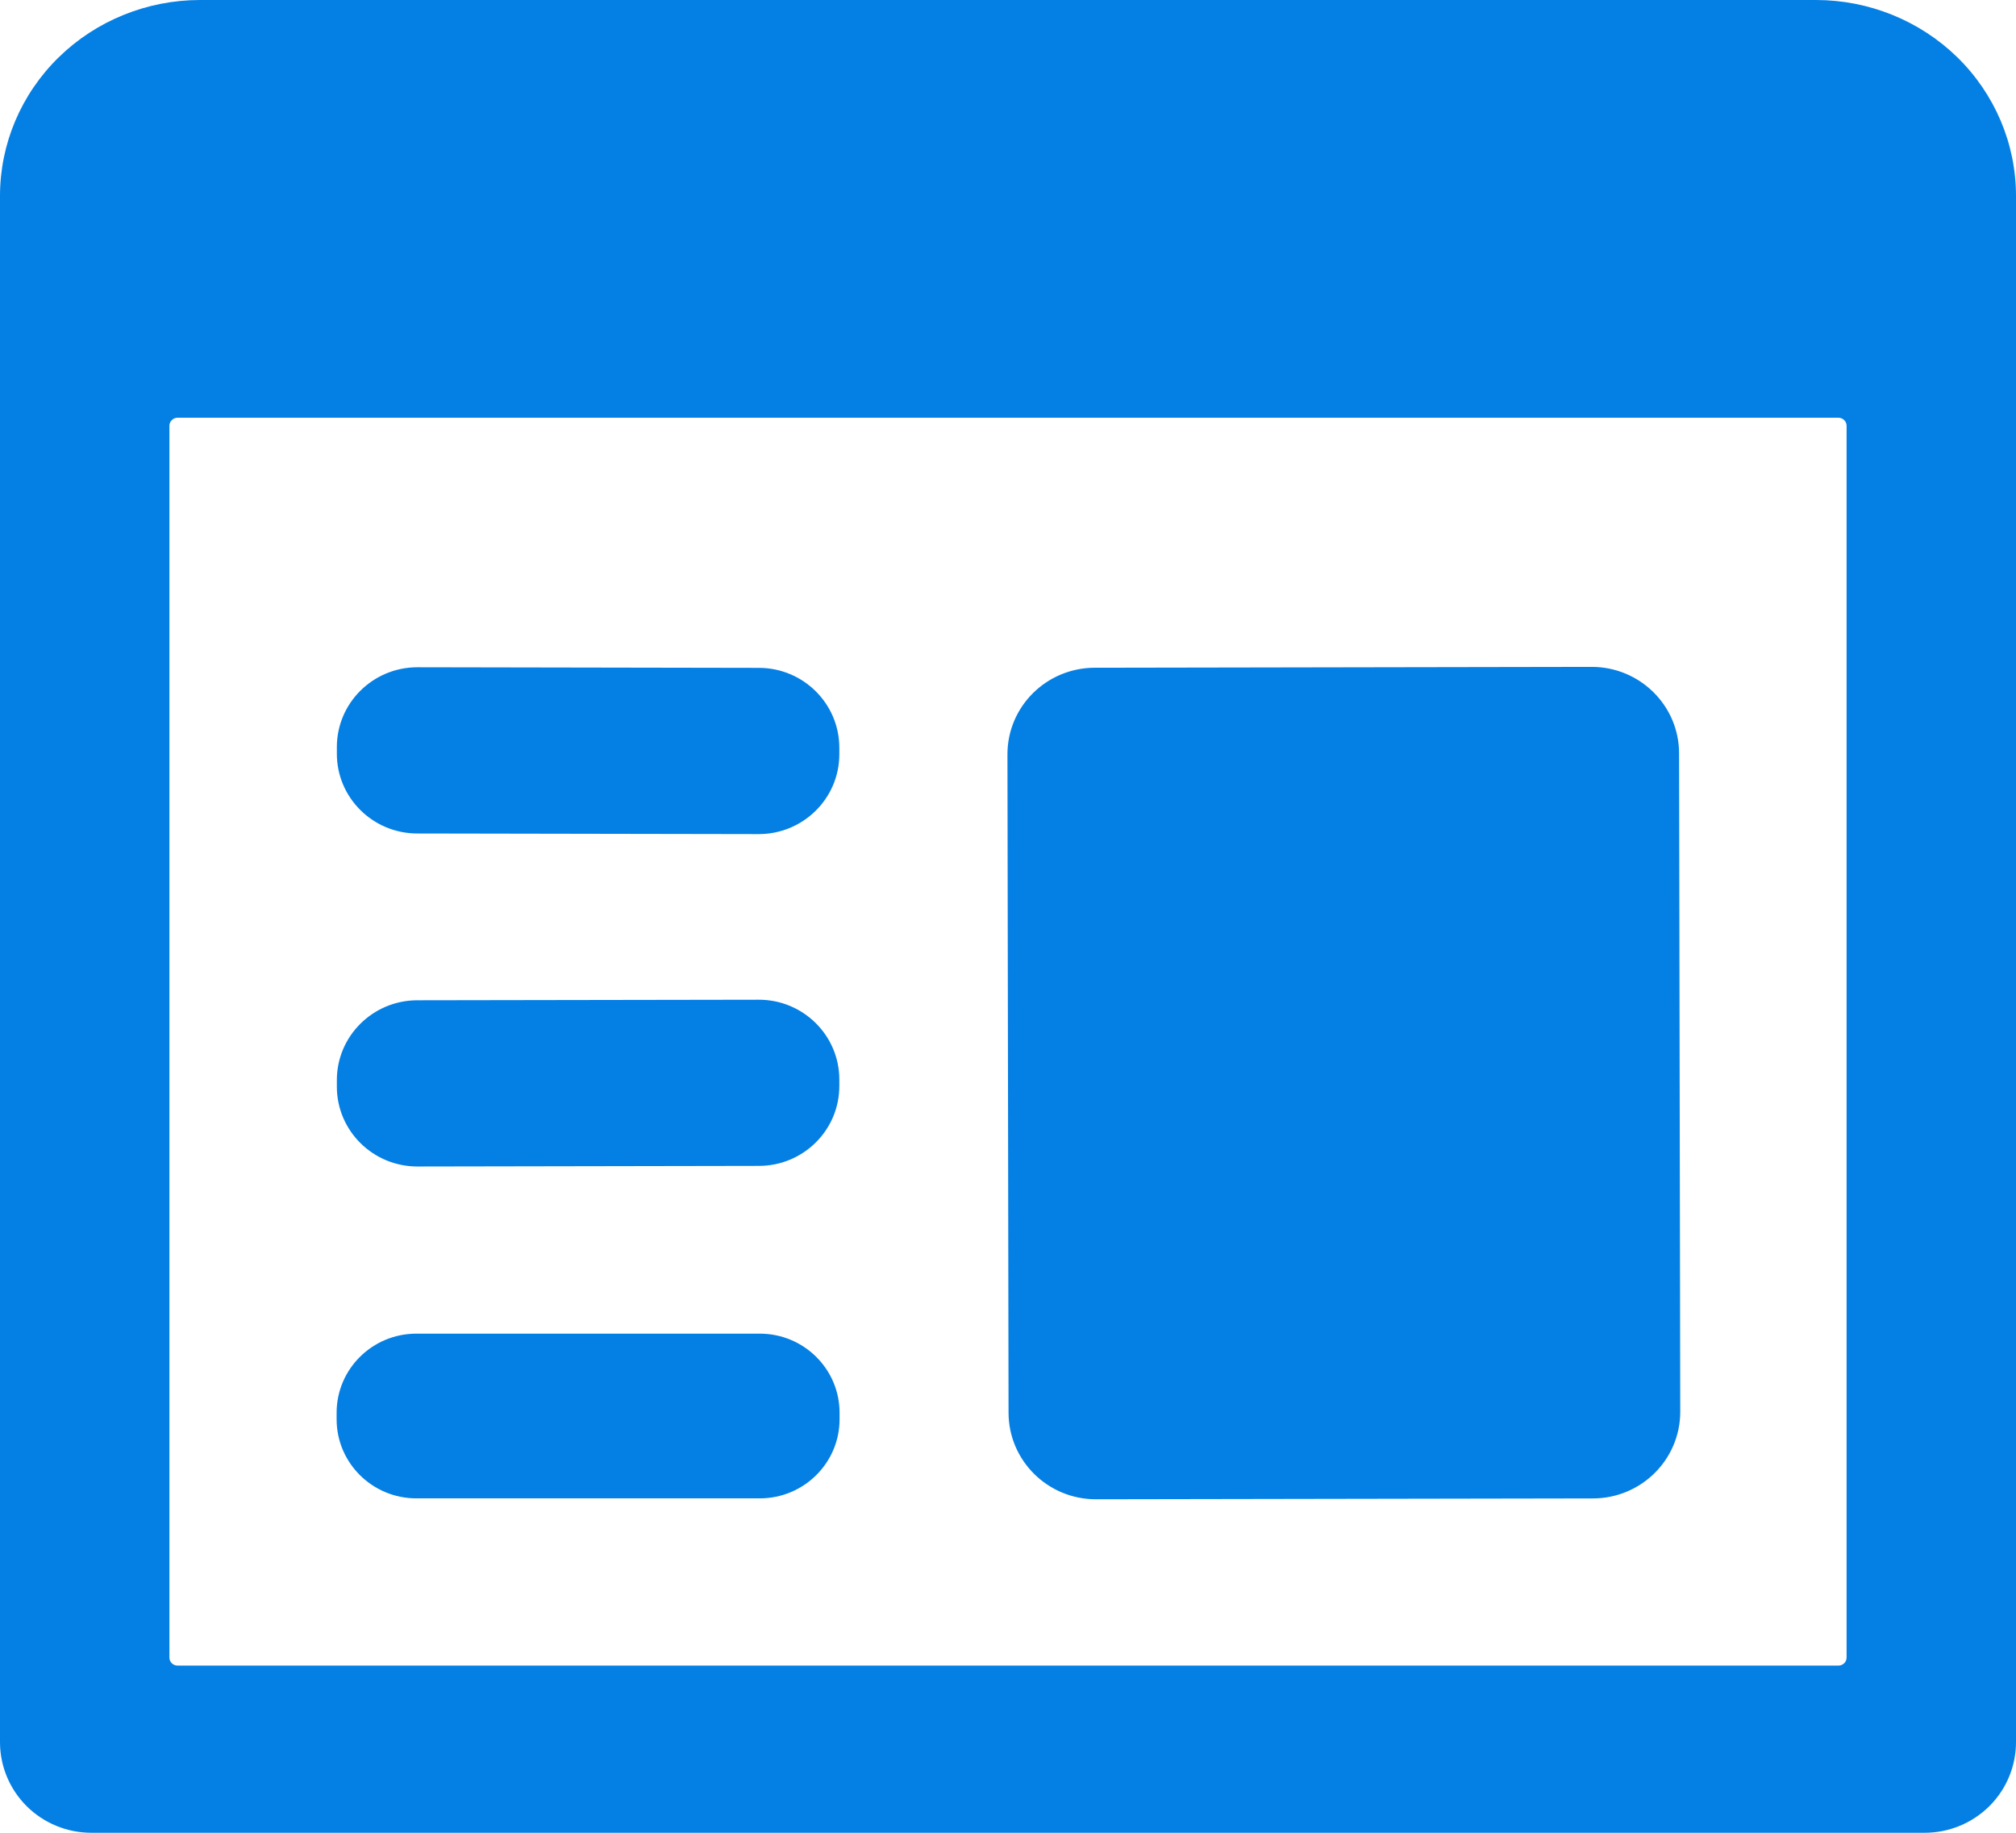
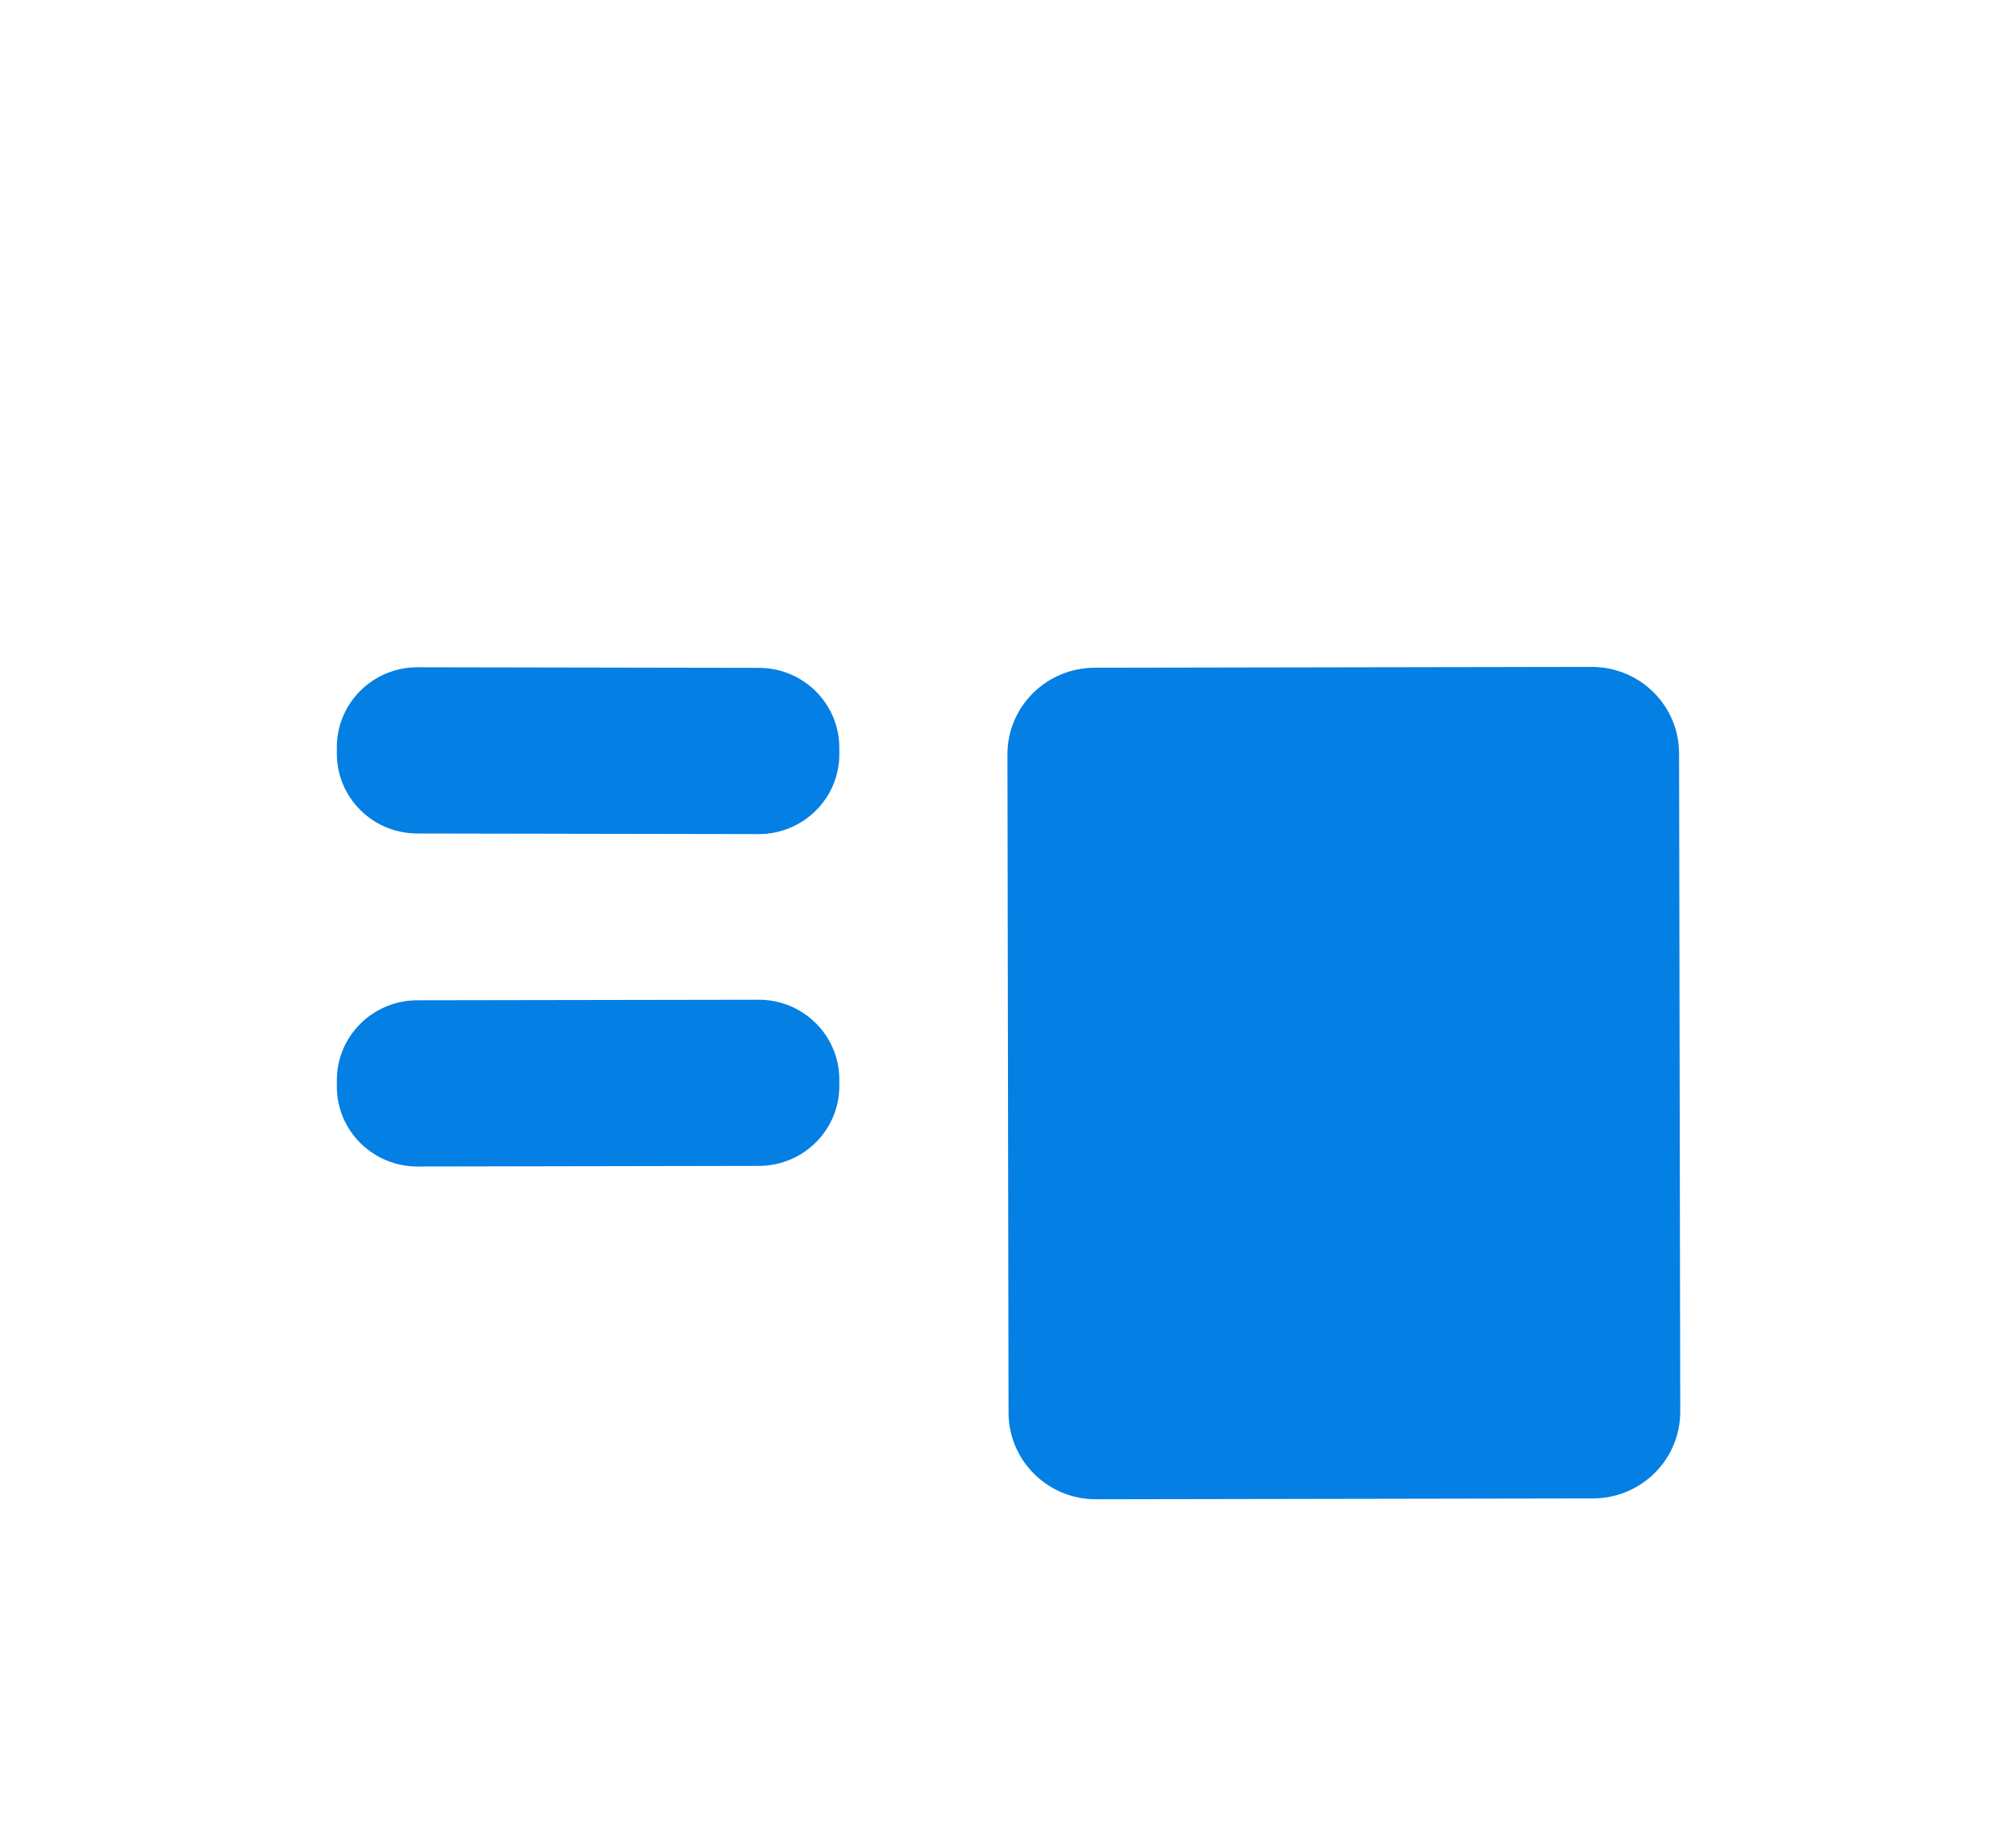
<svg xmlns="http://www.w3.org/2000/svg" width="33" height="30" viewBox="0 0 33 30" fill="none">
-   <path d="M1.496 30C1.099 30 0.719 29.844 0.438 29.566C0.158 29.288 0 28.91 0 28.517V3.207C0 2.356 0.345 1.541 0.96 0.939C1.574 0.338 2.407 0 3.276 0H29.724C30.593 0 31.426 0.338 32.041 0.939C32.655 1.541 33 2.356 33 3.207V28.517C33 28.712 32.961 28.905 32.886 29.085C32.811 29.265 32.701 29.428 32.562 29.566C32.423 29.703 32.258 29.813 32.077 29.887C31.895 29.962 31.701 30 31.504 30H1.496ZM30.227 6.969C30.227 6.934 30.213 6.901 30.188 6.877C30.163 6.852 30.13 6.838 30.095 6.838H2.905C2.87 6.838 2.837 6.852 2.812 6.877C2.787 6.901 2.773 6.934 2.773 6.969V27.132C2.773 27.167 2.787 27.2 2.812 27.225C2.837 27.249 2.87 27.263 2.905 27.263H30.095C30.13 27.263 30.163 27.249 30.188 27.225C30.213 27.2 30.227 27.167 30.227 27.132V6.969Z" fill="#047FE4" />
  <path d="M12.423 10.932L6.835 10.922C6.107 10.921 5.515 11.505 5.514 12.227L5.514 12.334C5.512 13.056 6.102 13.642 6.83 13.643L12.418 13.653C13.146 13.654 13.738 13.07 13.739 12.348L13.739 12.242C13.74 11.52 13.151 10.933 12.423 10.932Z" fill="#047FE4" />
  <path d="M26.053 10.916L17.918 10.93C17.128 10.932 16.489 11.567 16.491 12.35L16.509 23.126C16.511 23.909 17.152 24.543 17.942 24.541L26.076 24.527C26.866 24.526 27.505 23.89 27.504 23.107L27.485 12.331C27.484 11.548 26.842 10.915 26.053 10.916Z" fill="#047FE4" />
  <path d="M12.418 16.364L6.83 16.373C6.102 16.375 5.512 16.961 5.514 17.683L5.514 17.789C5.515 18.511 6.107 19.095 6.835 19.094L12.423 19.084C13.151 19.083 13.74 18.497 13.739 17.775L13.739 17.669C13.738 16.947 13.146 16.362 12.418 16.364Z" fill="#047FE4" />
-   <path d="M12.437 21.83H6.816C6.094 21.83 5.51 22.41 5.51 23.125V23.231C5.51 23.946 6.094 24.526 6.816 24.526H12.437C13.158 24.526 13.743 23.946 13.743 23.231V23.125C13.743 22.41 13.158 21.83 12.437 21.83Z" fill="#047FE4" />
</svg>